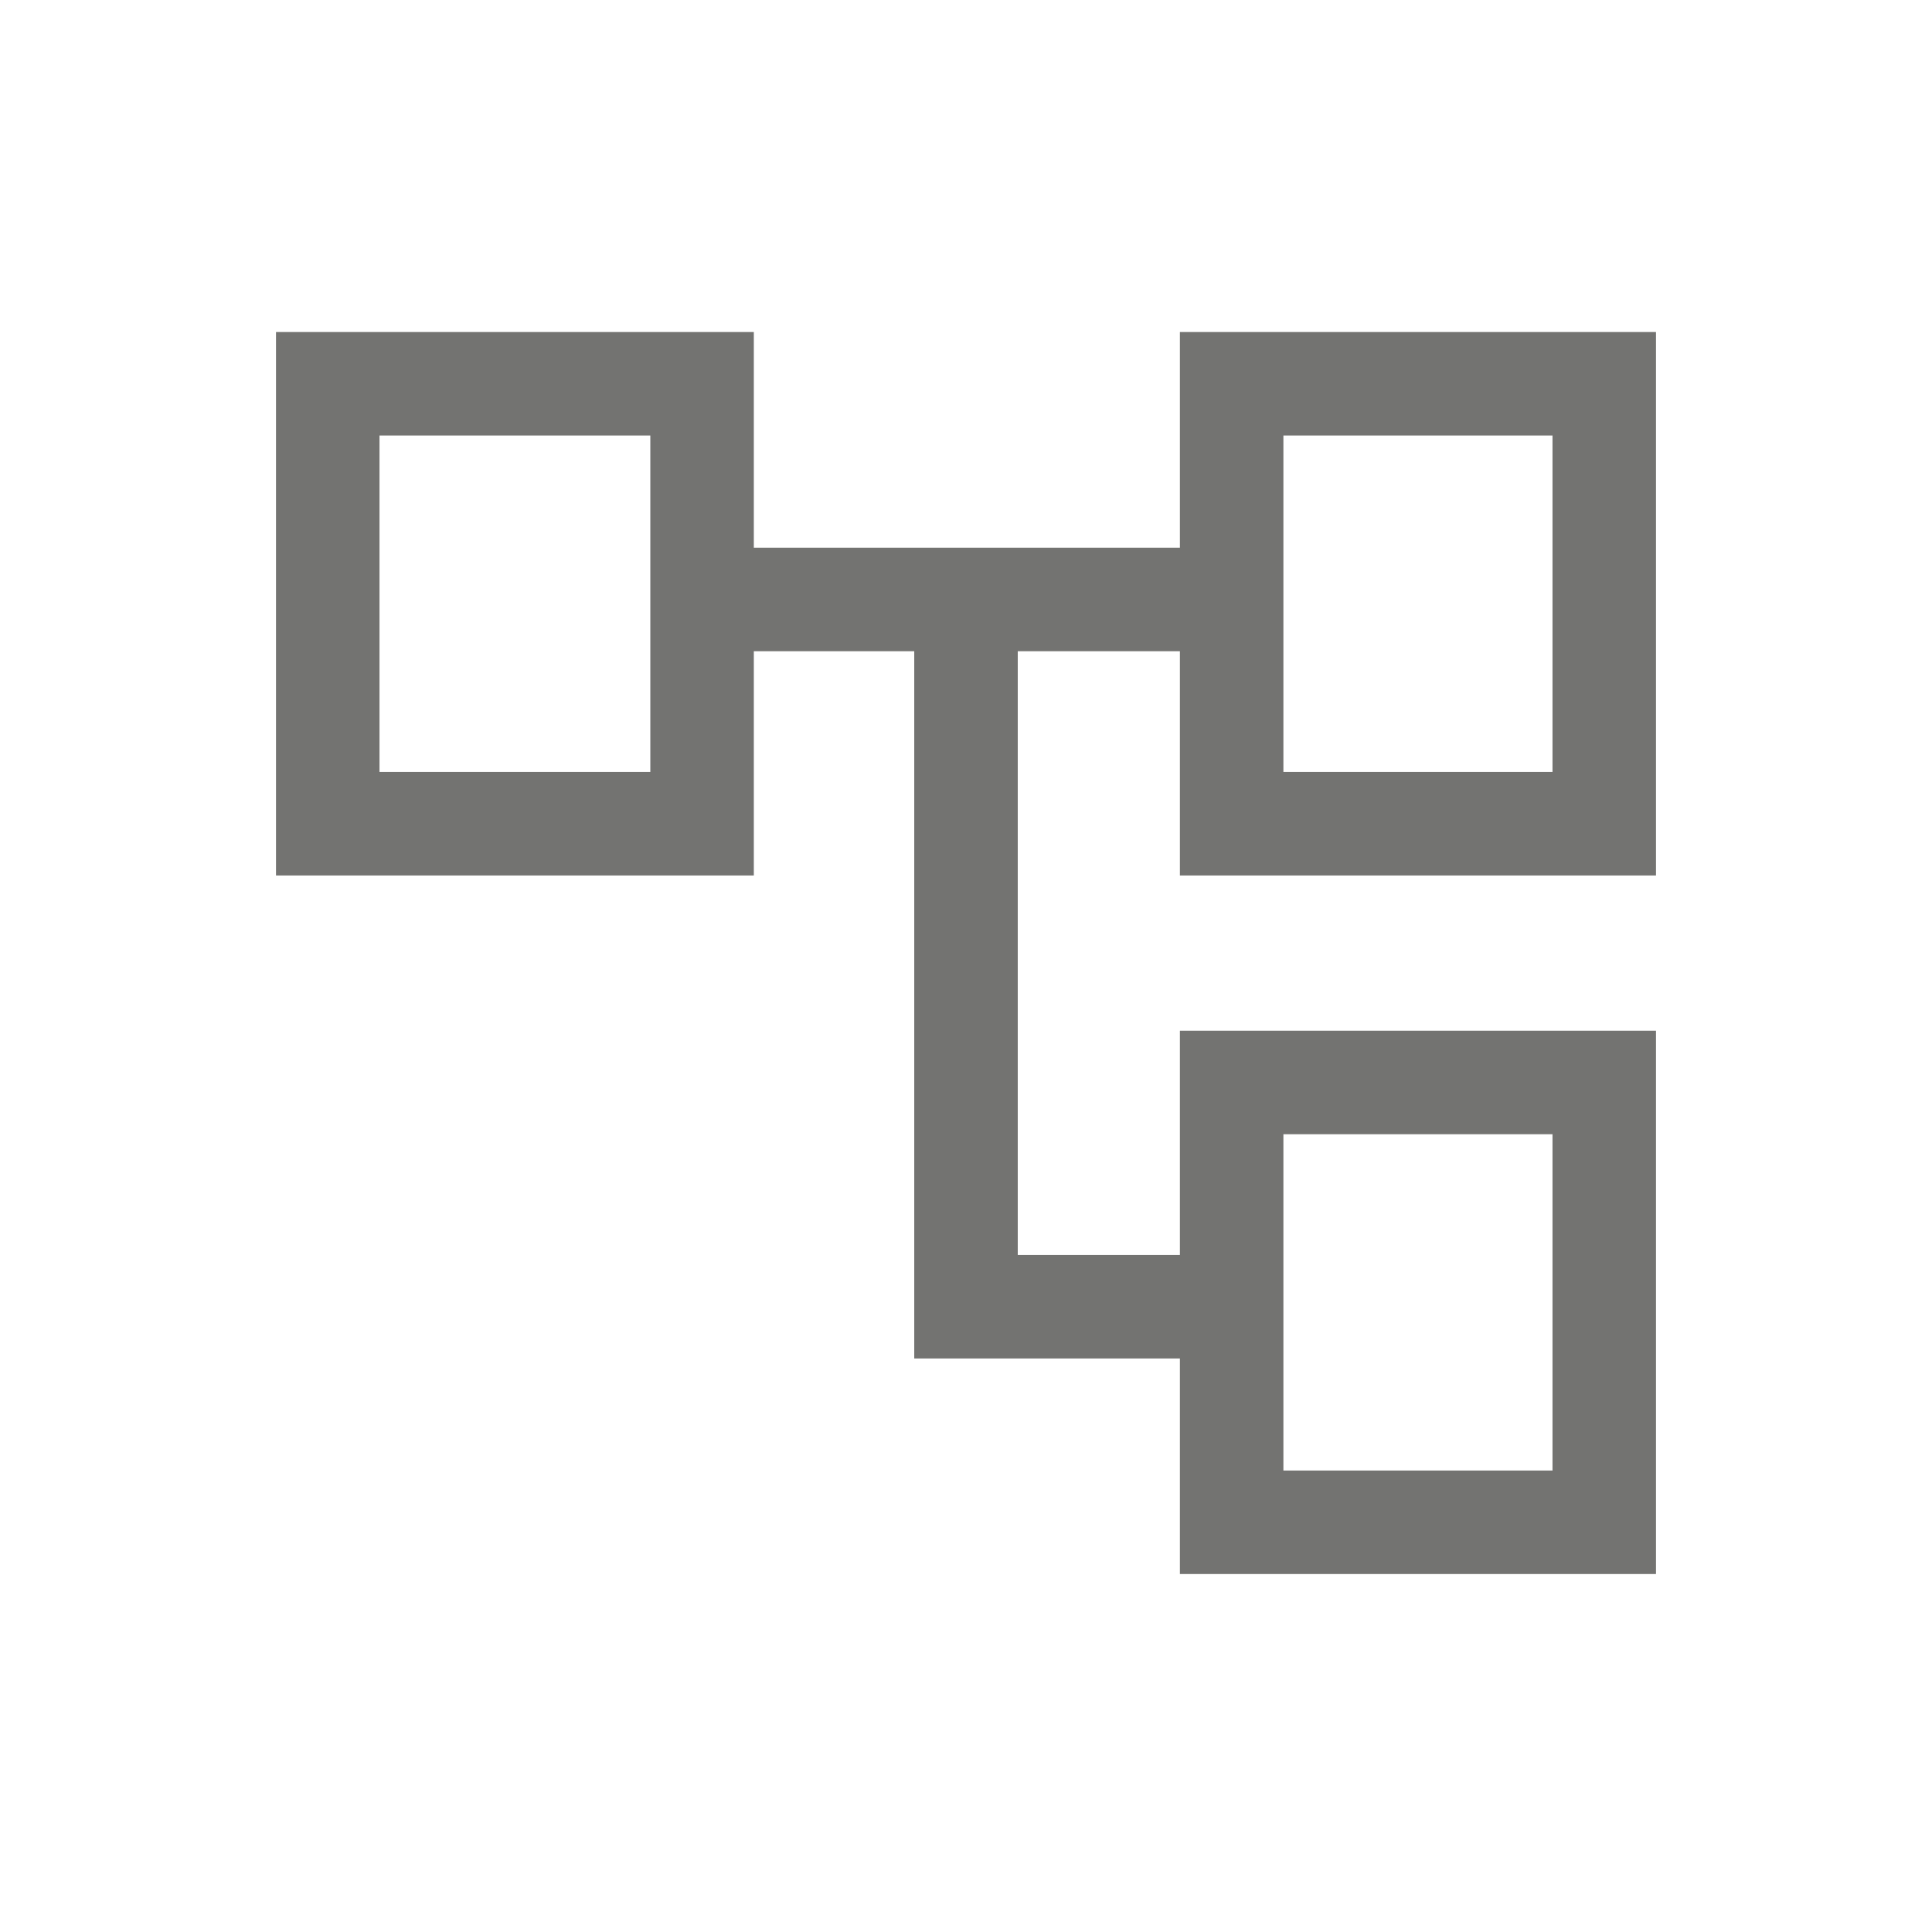
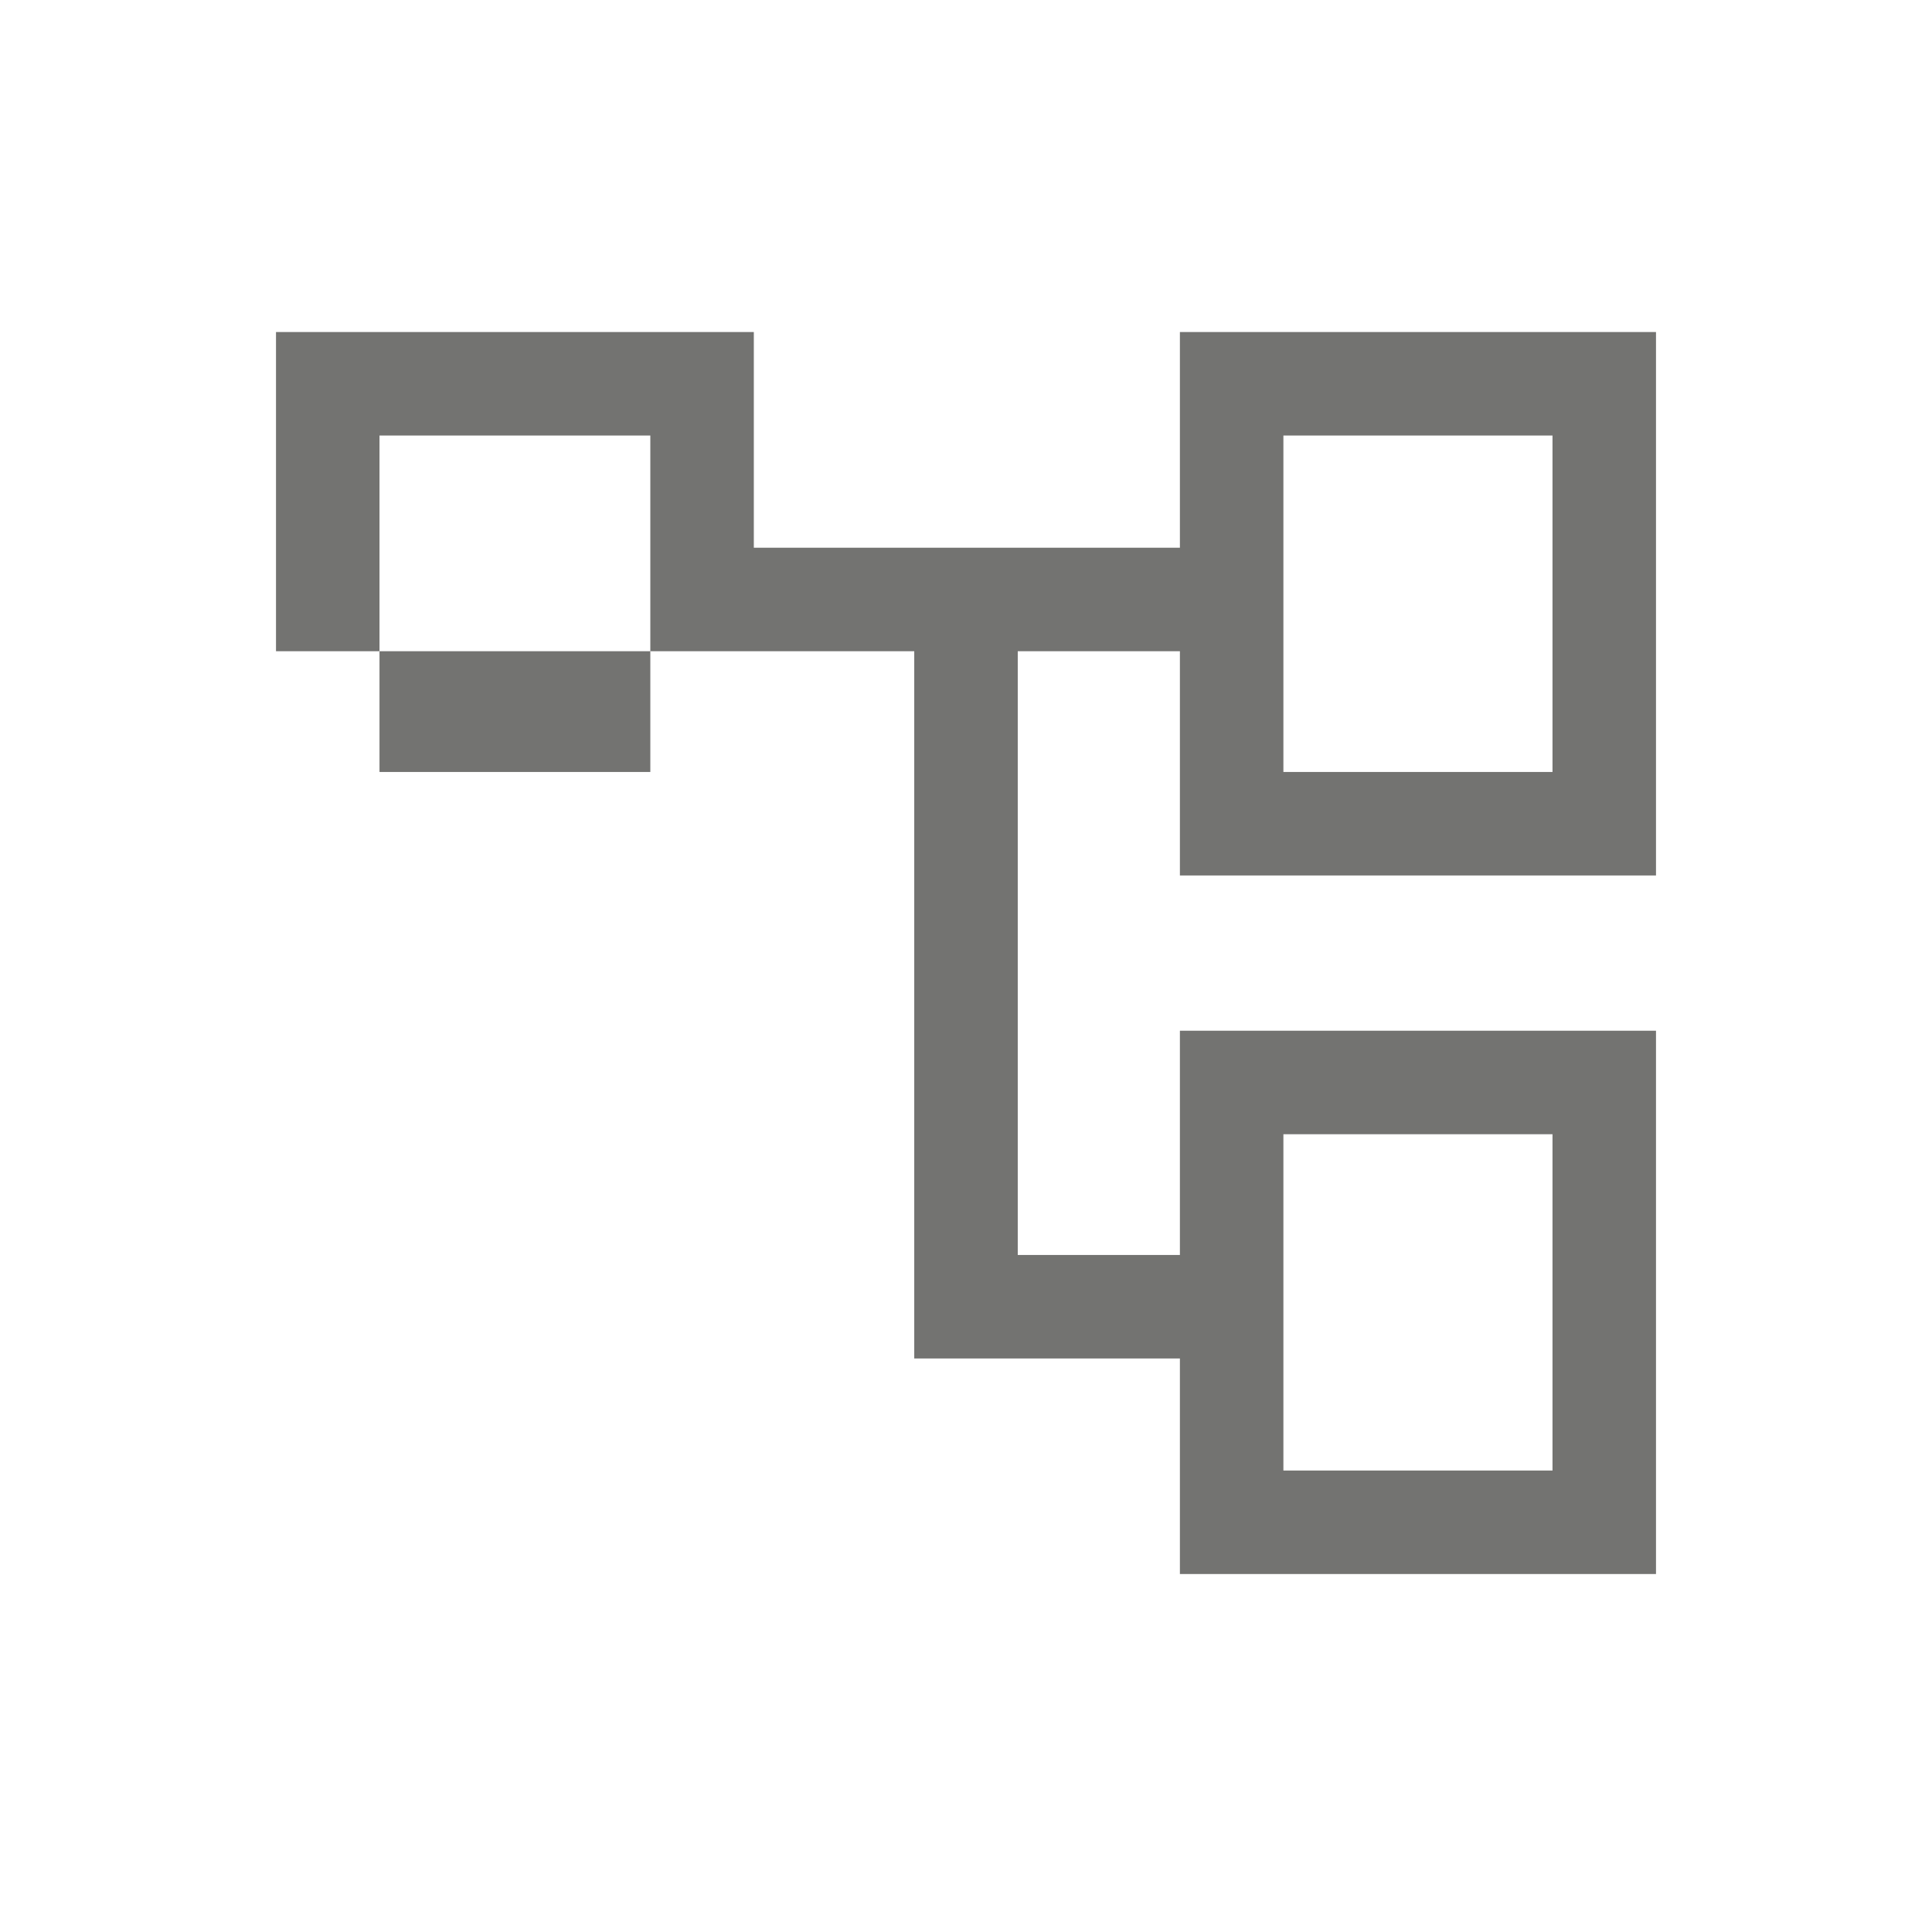
<svg xmlns="http://www.w3.org/2000/svg" fill="none" viewBox="0 0 28 28" height="28" width="28">
-   <path fill="#737371" d="M17.1 22.812V19.688H13.25V9.438H10.925V12.688H4V4.812H10.925V7.938H17.1V4.812H24V12.688H17.1V9.438H14.75V18.188H17.1V14.938H24V22.812H17.1ZM18.6 11.188H22.5V6.312H18.6V11.188ZM18.6 21.312H22.5V16.438H18.6V21.312ZM5.5 11.188H9.425V6.312H5.5V11.188Z" />
+   <path fill="#737371" d="M17.1 22.812V19.688H13.25V9.438H10.925H4V4.812H10.925V7.938H17.1V4.812H24V12.688H17.1V9.438H14.75V18.188H17.1V14.938H24V22.812H17.1ZM18.6 11.188H22.5V6.312H18.6V11.188ZM18.6 21.312H22.5V16.438H18.6V21.312ZM5.5 11.188H9.425V6.312H5.5V11.188Z" />
</svg>